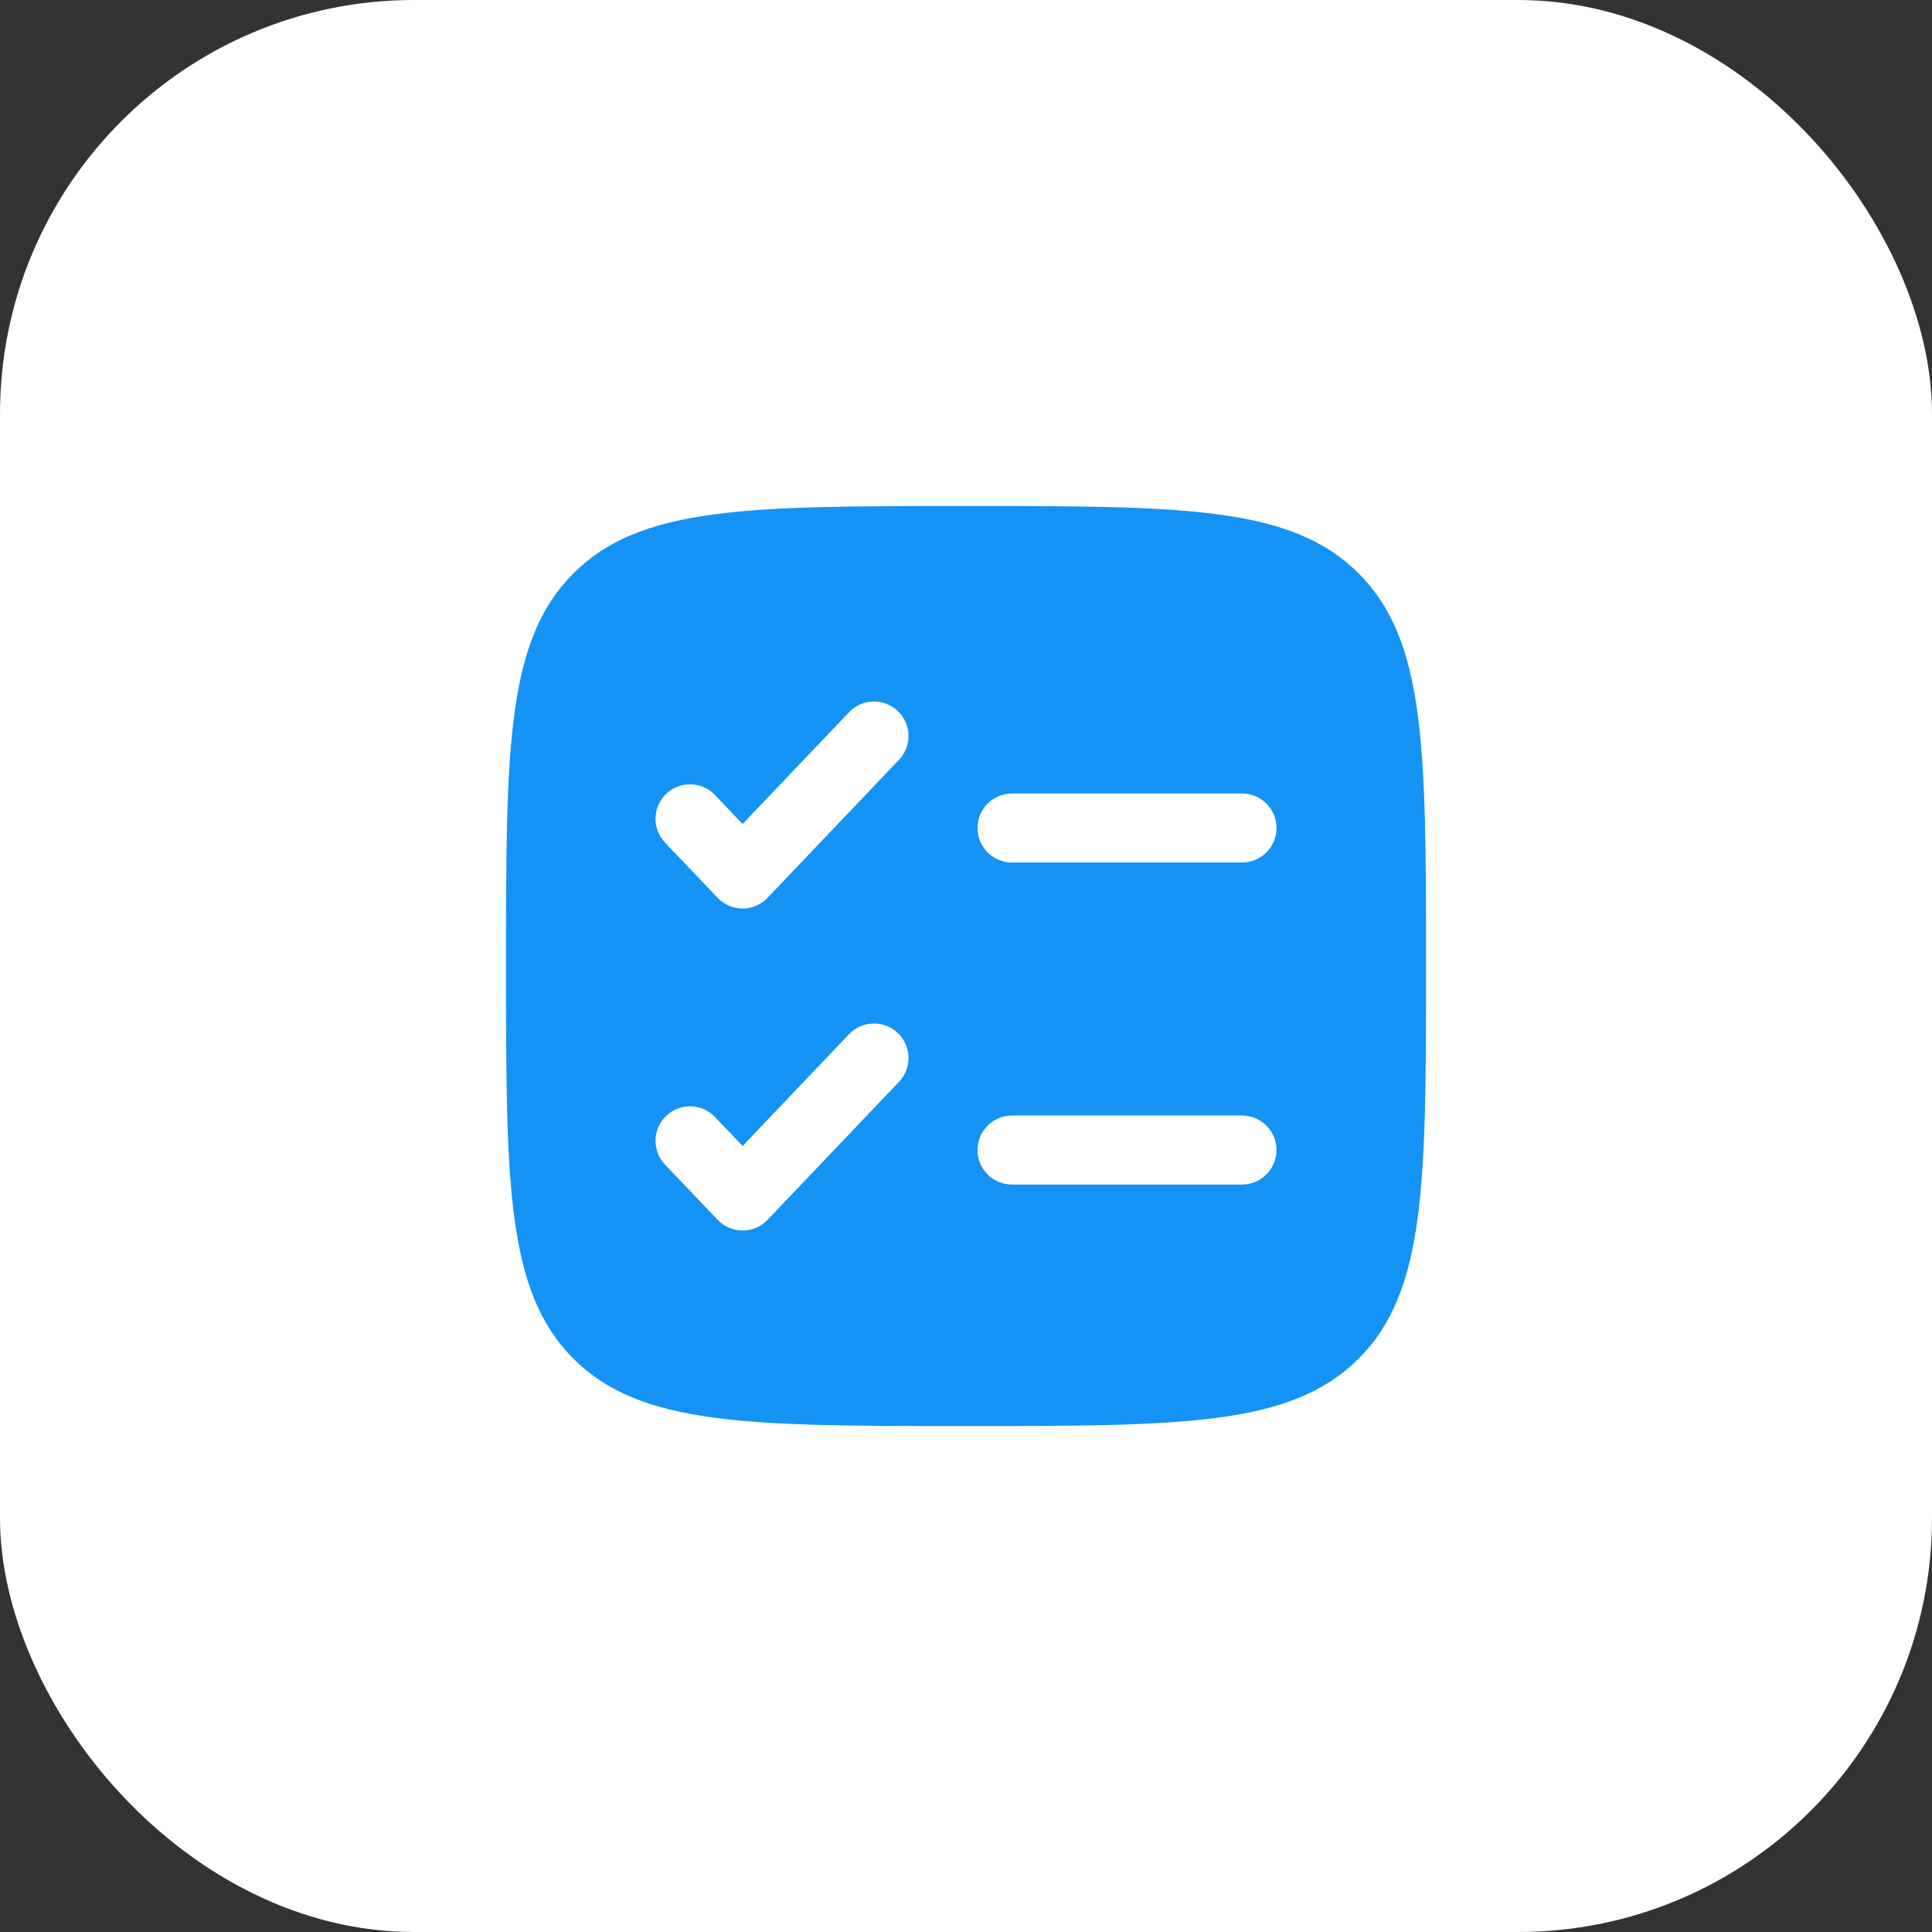
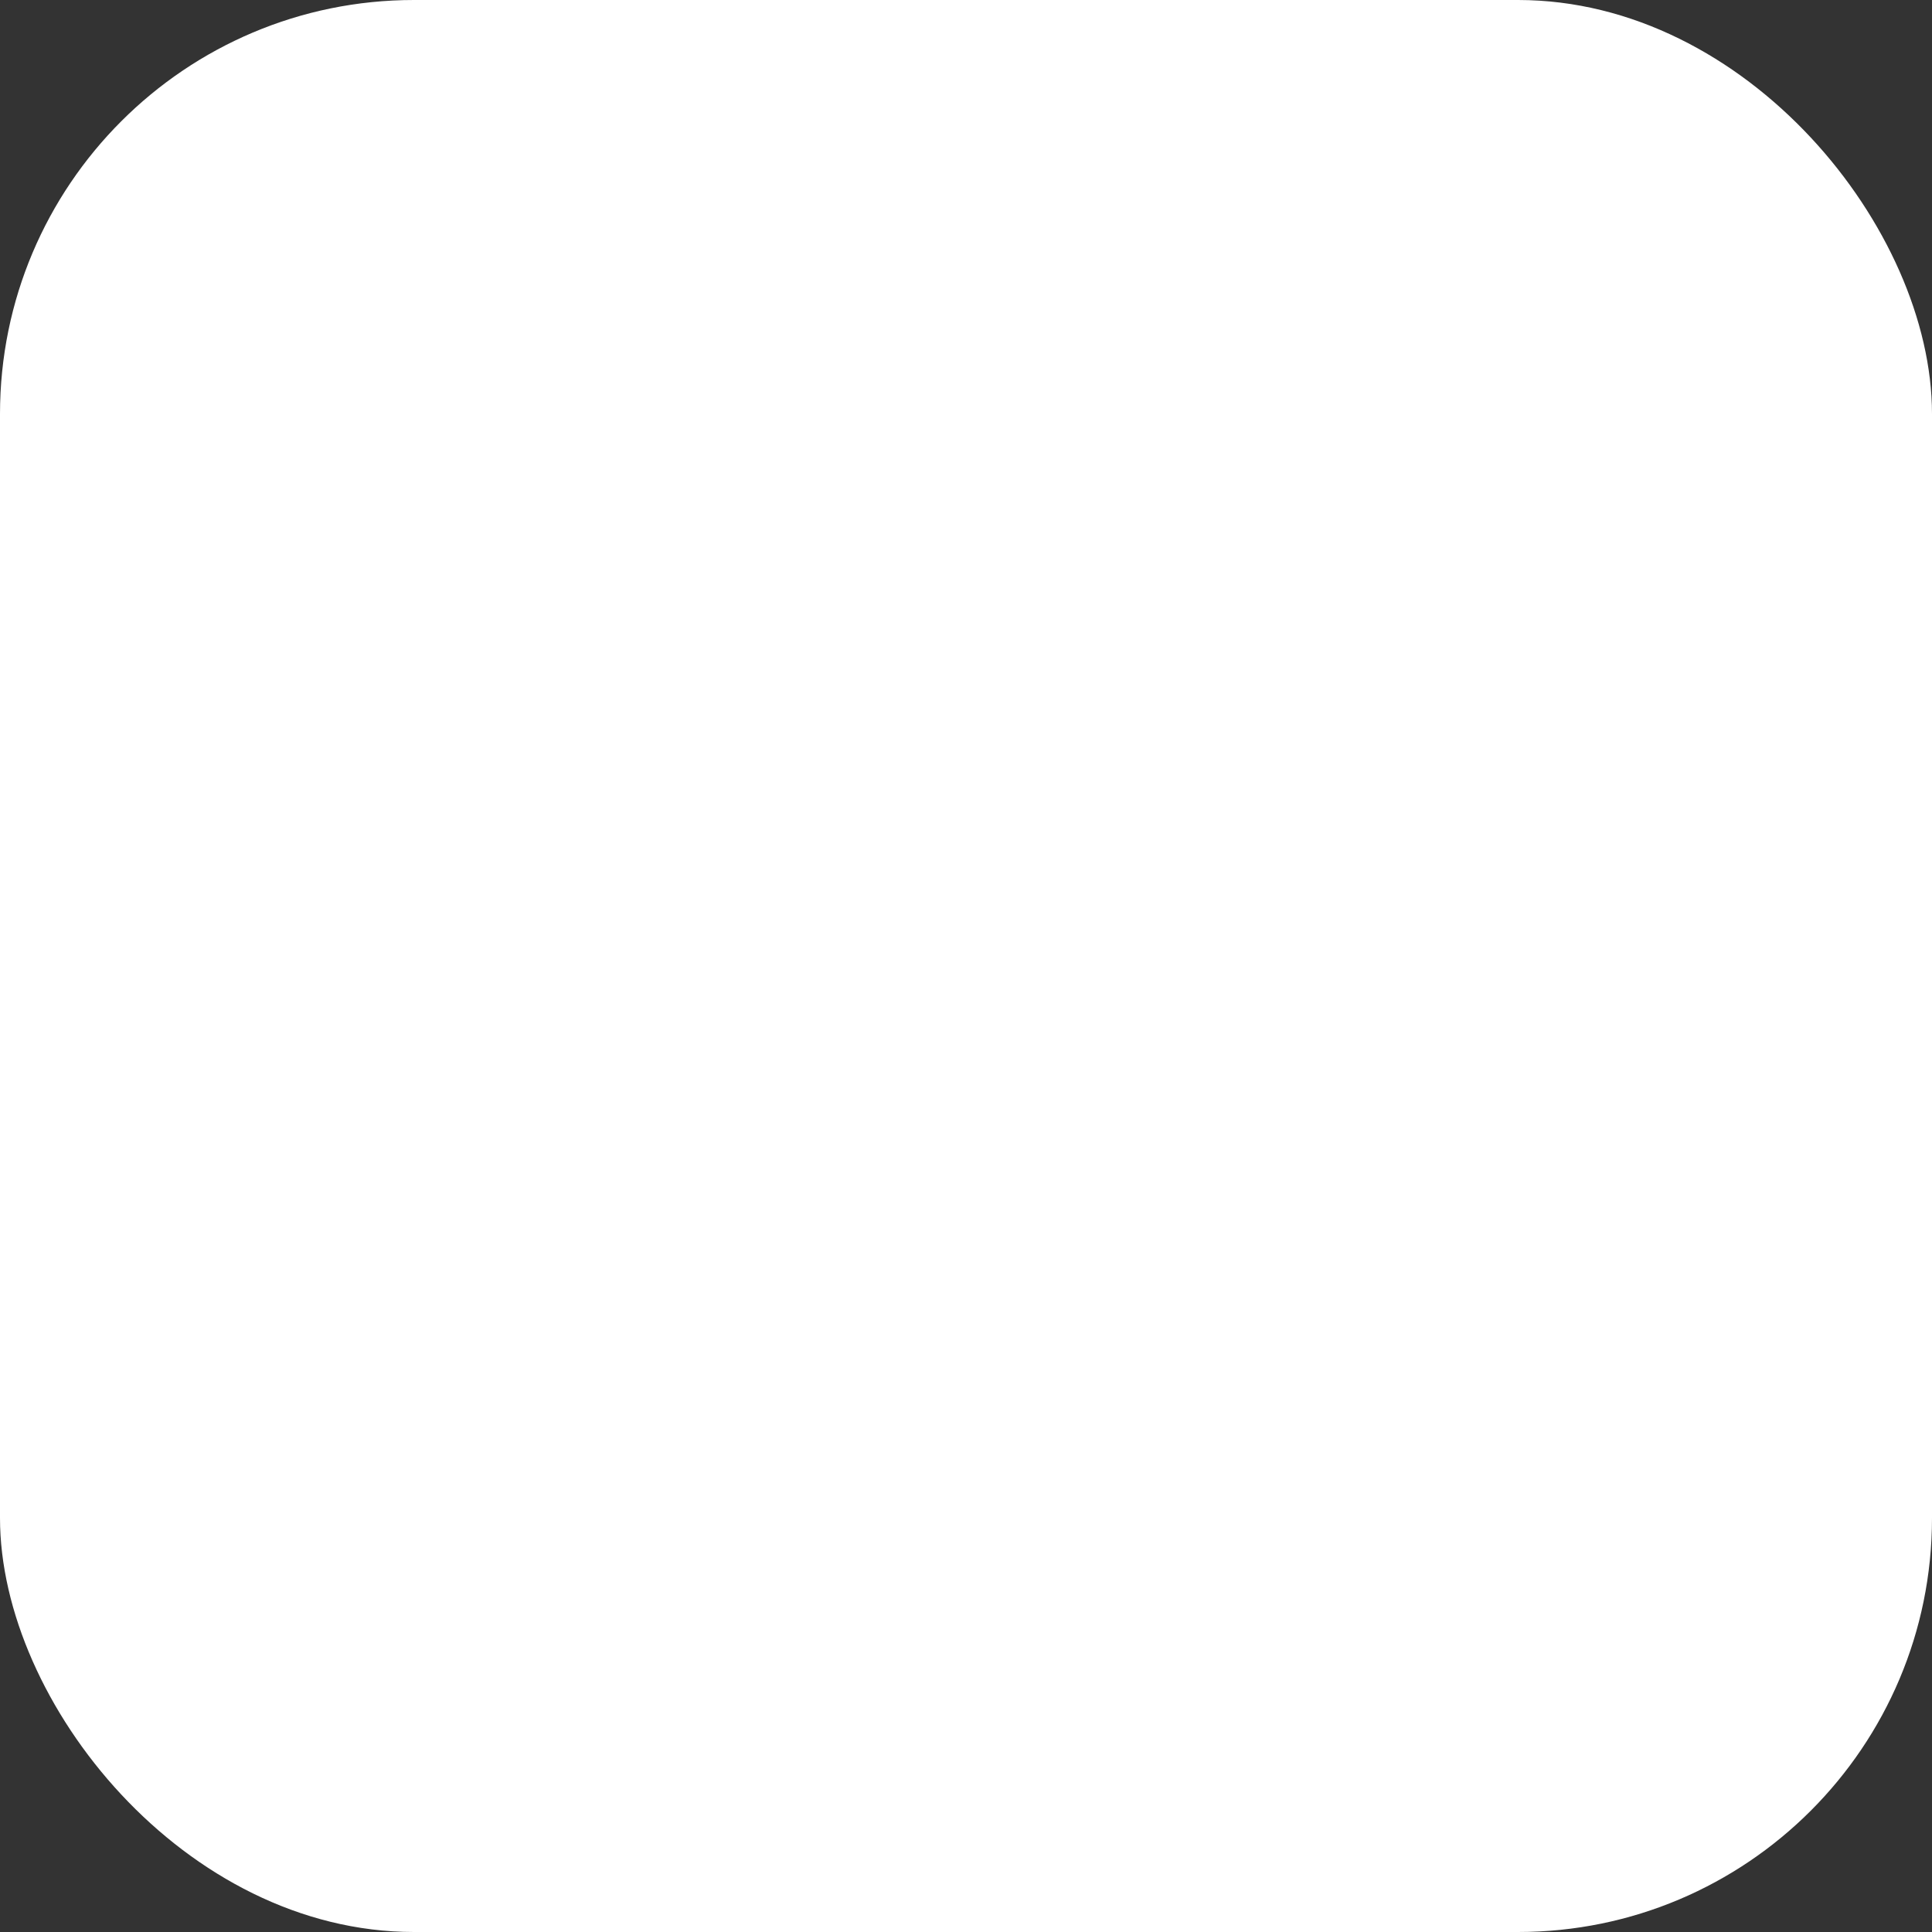
<svg xmlns="http://www.w3.org/2000/svg" width="56" height="56" viewBox="0 0 56 56" fill="none">
  <rect x="0" y="0" width="56" height="56" fill="#333333" stroke="none" />
  <rect width="56" height="56" rx="12" fill="white" />
-   <path fill-rule="evenodd" clip-rule="evenodd" d="M16.62 16.62C14.667 18.572 14.667 21.715 14.667 28C14.667 34.286 14.667 37.428 16.62 39.381C18.572 41.334 21.715 41.334 28 41.334C34.286 41.334 37.428 41.334 39.381 39.381C41.334 37.428 41.334 34.286 41.334 28C41.334 21.715 41.334 18.572 39.381 16.62C37.428 14.667 34.286 14.667 28 14.667C21.715 14.667 18.572 14.667 16.62 16.62ZM26.058 22.023C26.439 21.623 26.423 20.99 26.023 20.61C25.623 20.229 24.99 20.244 24.61 20.644L21.524 23.884L20.724 23.044C20.344 22.644 19.711 22.629 19.311 23.009C18.911 23.39 18.895 24.023 19.276 24.423L20.8 26.023C20.989 26.221 21.25 26.334 21.524 26.334C21.798 26.334 22.059 26.221 22.248 26.023L26.058 22.023ZM29.334 23C28.781 23 28.334 23.448 28.334 24C28.334 24.553 28.781 25 29.334 25H36C36.553 25 37 24.553 37 24C37 23.448 36.553 23 36 23H29.334ZM26.058 31.357C26.439 30.957 26.423 30.324 26.023 29.943C25.623 29.562 24.99 29.577 24.61 29.977L21.524 33.217L20.724 32.377C20.344 31.977 19.711 31.962 19.311 32.343C18.911 32.724 18.895 33.357 19.276 33.757L20.8 35.357C20.989 35.555 21.25 35.667 21.524 35.667C21.798 35.667 22.059 35.555 22.248 35.357L26.058 31.357ZM29.334 32.334C28.781 32.334 28.334 32.781 28.334 33.334C28.334 33.886 28.781 34.334 29.334 34.334H36C36.553 34.334 37 33.886 37 33.334C37 32.781 36.553 32.334 36 32.334H29.334Z" fill="#1493F5" />
</svg>